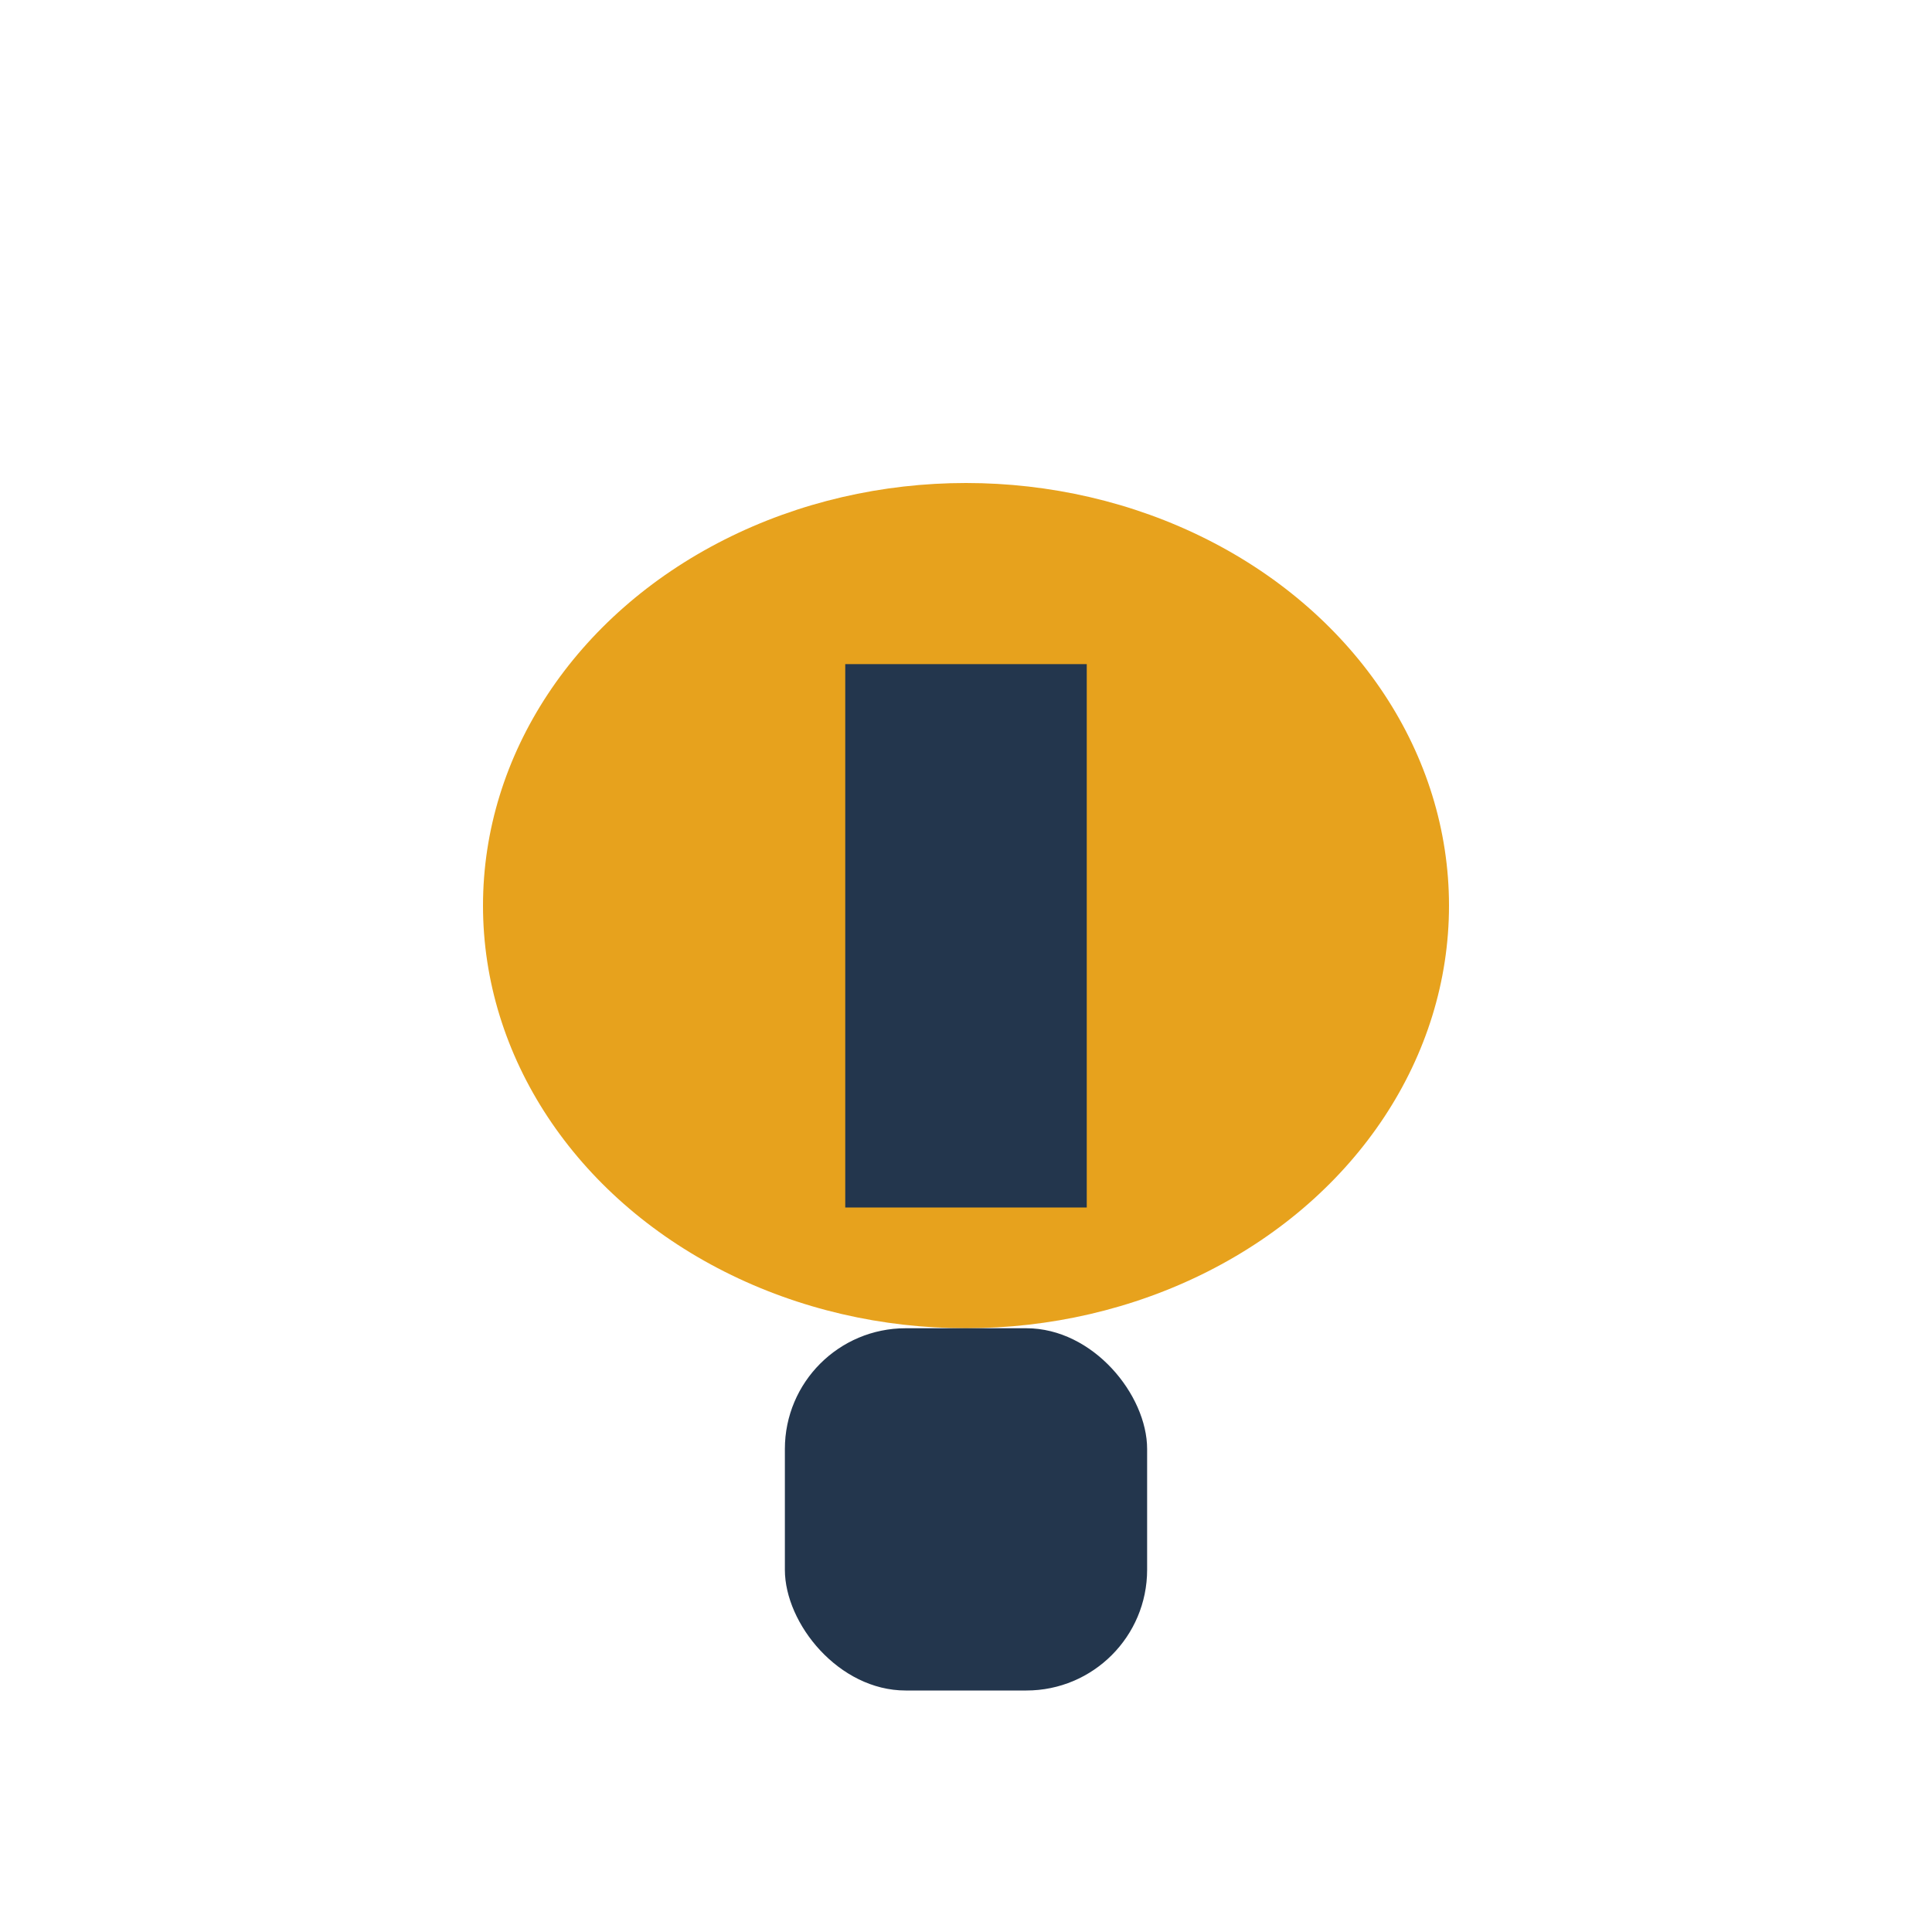
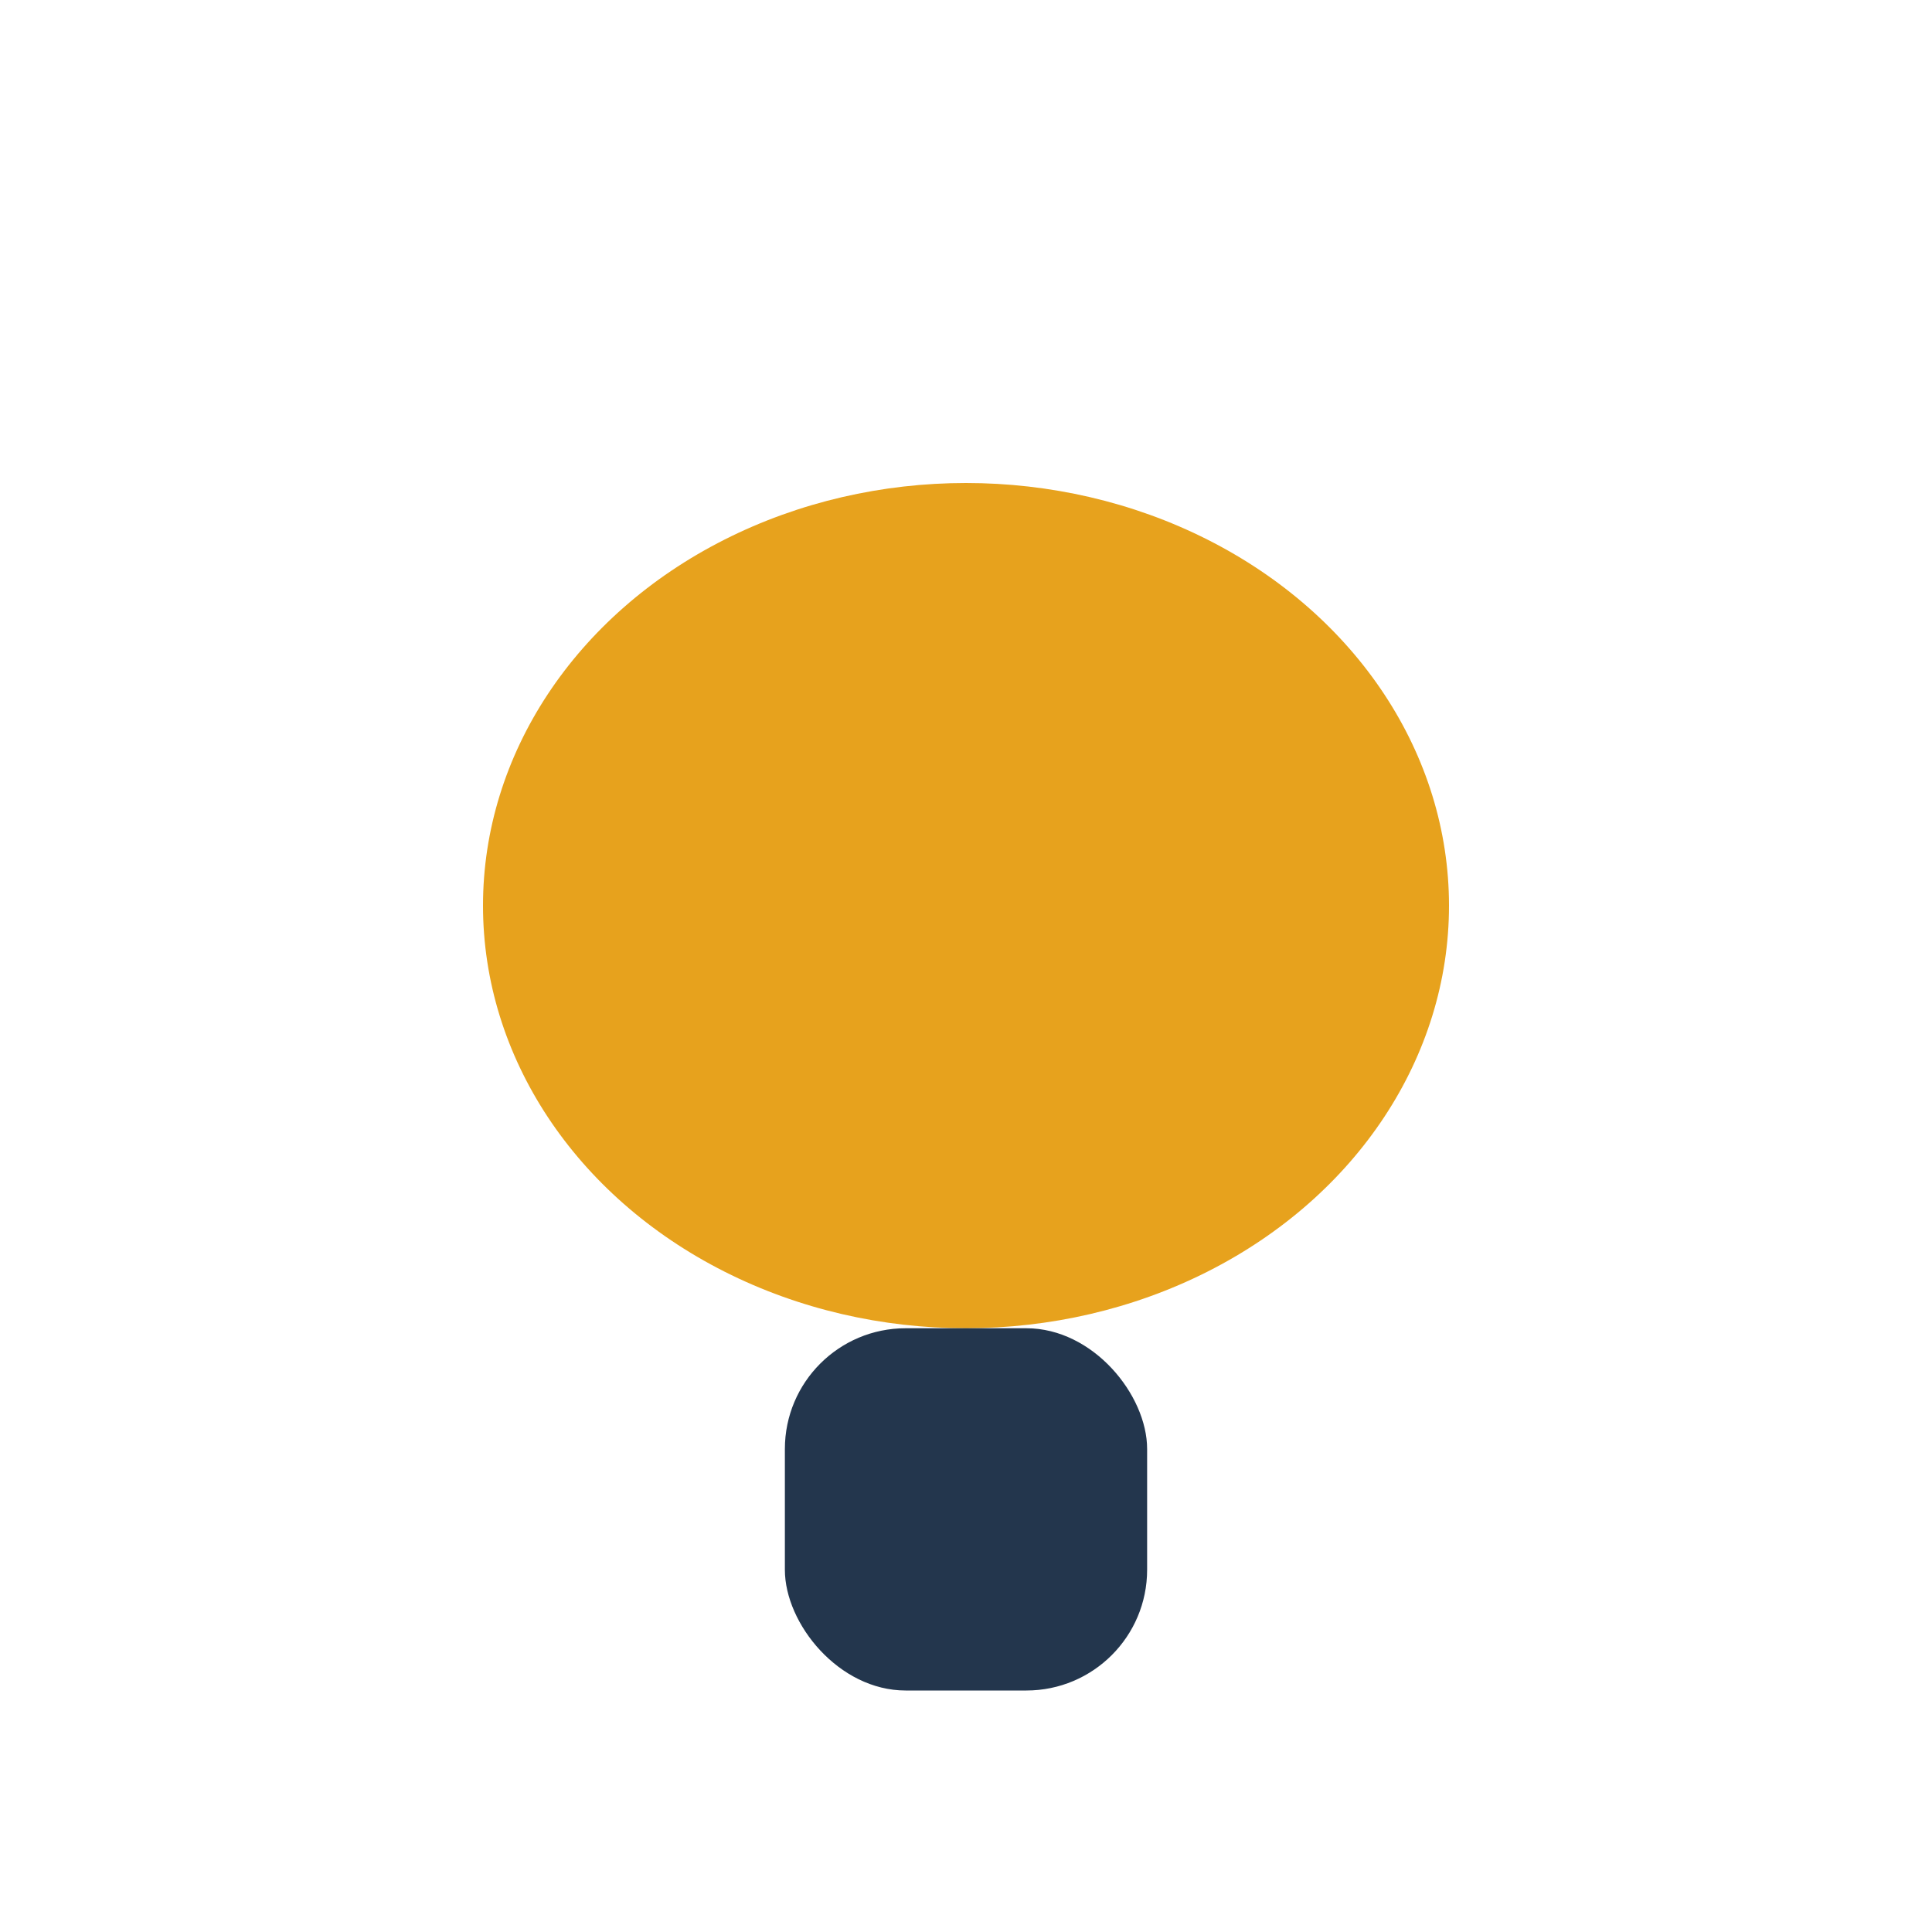
<svg xmlns="http://www.w3.org/2000/svg" width="32" height="32" viewBox="0 0 32 32">
  <ellipse cx="16" cy="15" rx="8" ry="7" fill="#e7a21d" />
  <rect x="13" y="22" width="6" height="6" rx="2" fill="#23364d" />
-   <rect x="14" y="11" width="4" height="9" fill="#23364d" />
</svg>